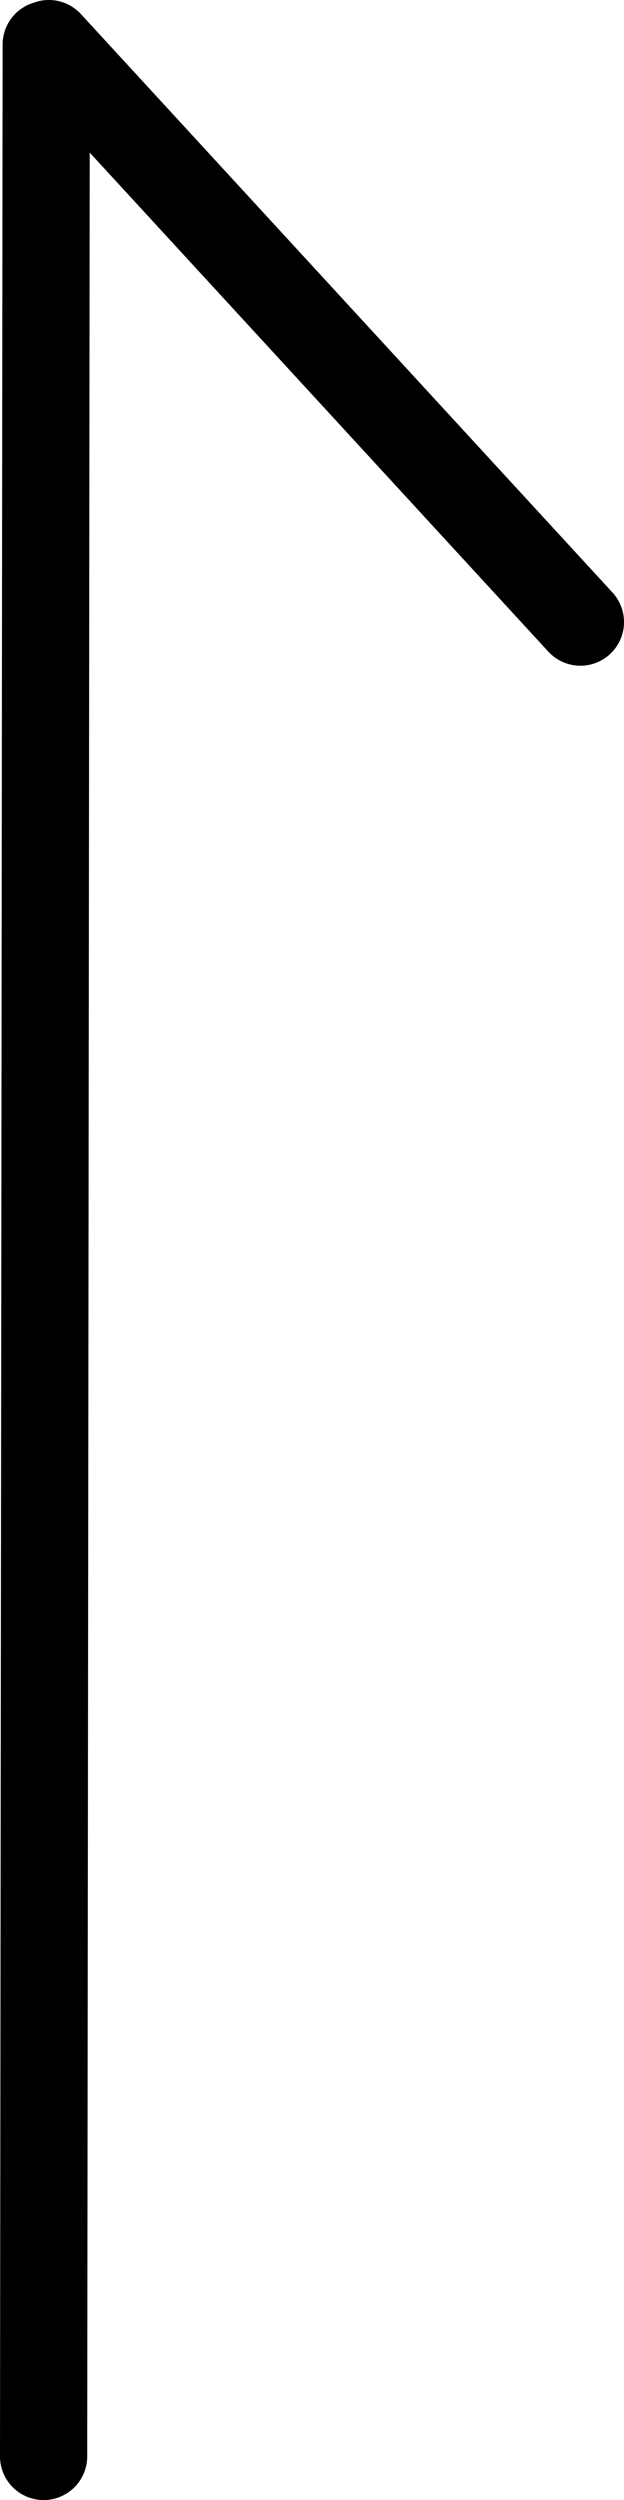
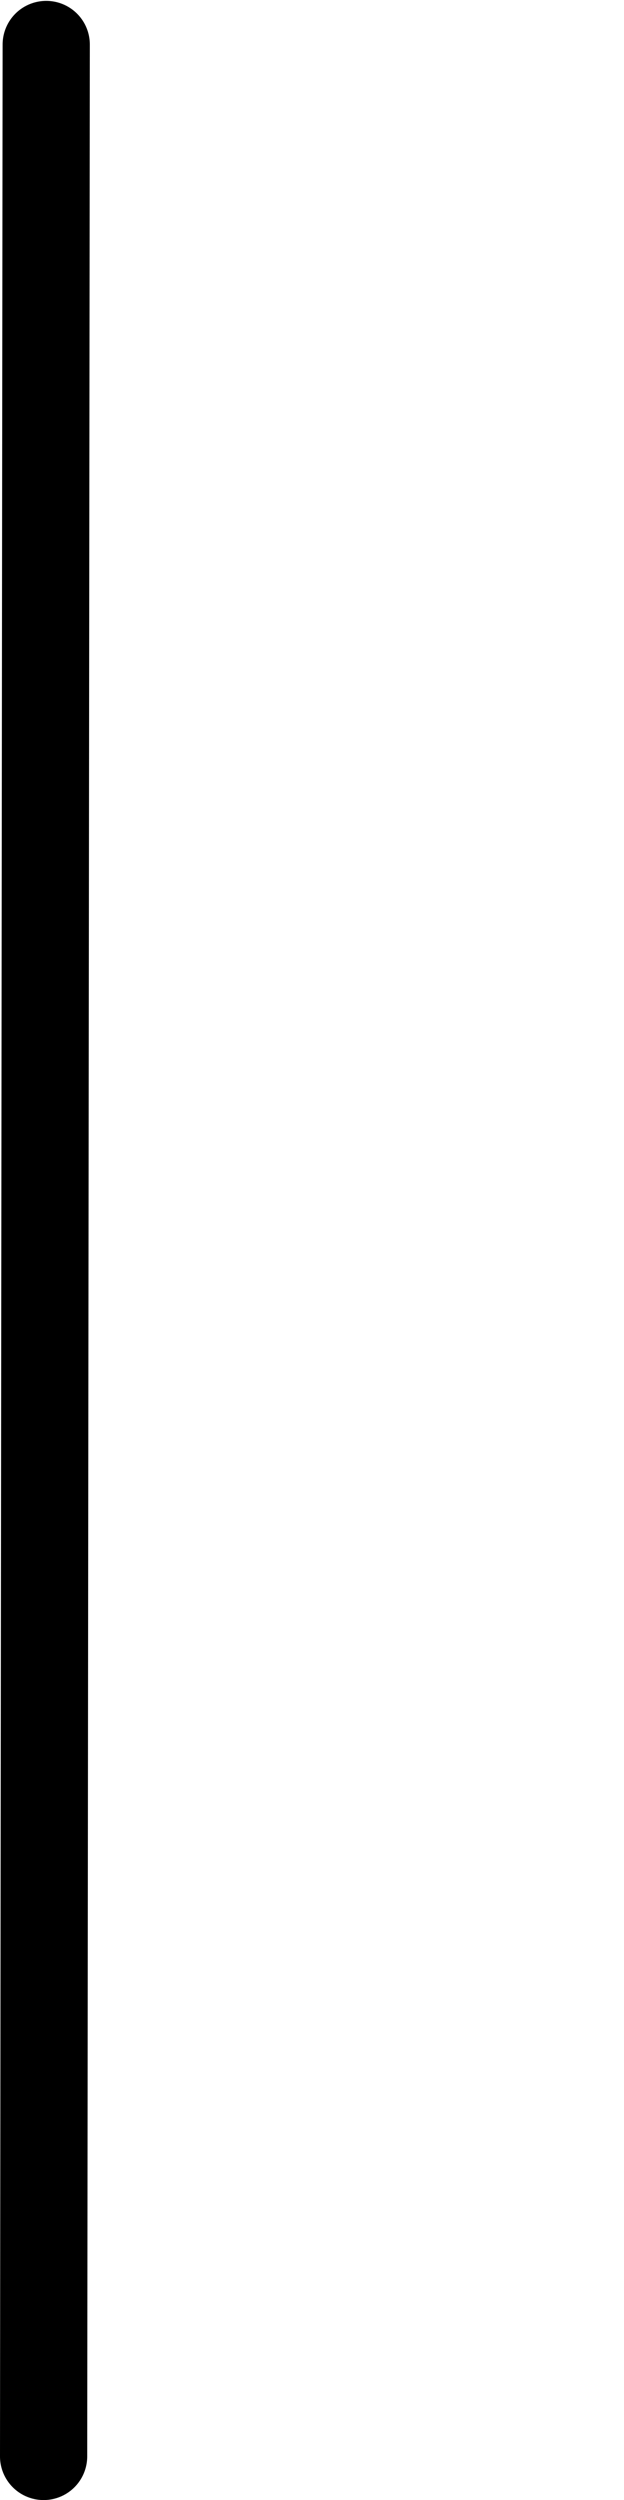
<svg xmlns="http://www.w3.org/2000/svg" viewBox="0 0 14.31 57.27">
  <defs>
    <style>.cls-1{fill:none;stroke:#000;stroke-linecap:round;stroke-miterlimit:10;stroke-width:2px;}</style>
  </defs>
  <title>アセット 3</title>
  <g id="レイヤー_2" data-name="レイヤー 2">
    <g id="レイヤー_1-2" data-name="レイヤー 1">
      <line class="cls-1" x1="1" y1="56.27" x2="1.06" y2="1.02" />
-       <line class="cls-1" x1="1.12" y1="1" x2="13.31" y2="14.25" />
    </g>
  </g>
</svg>